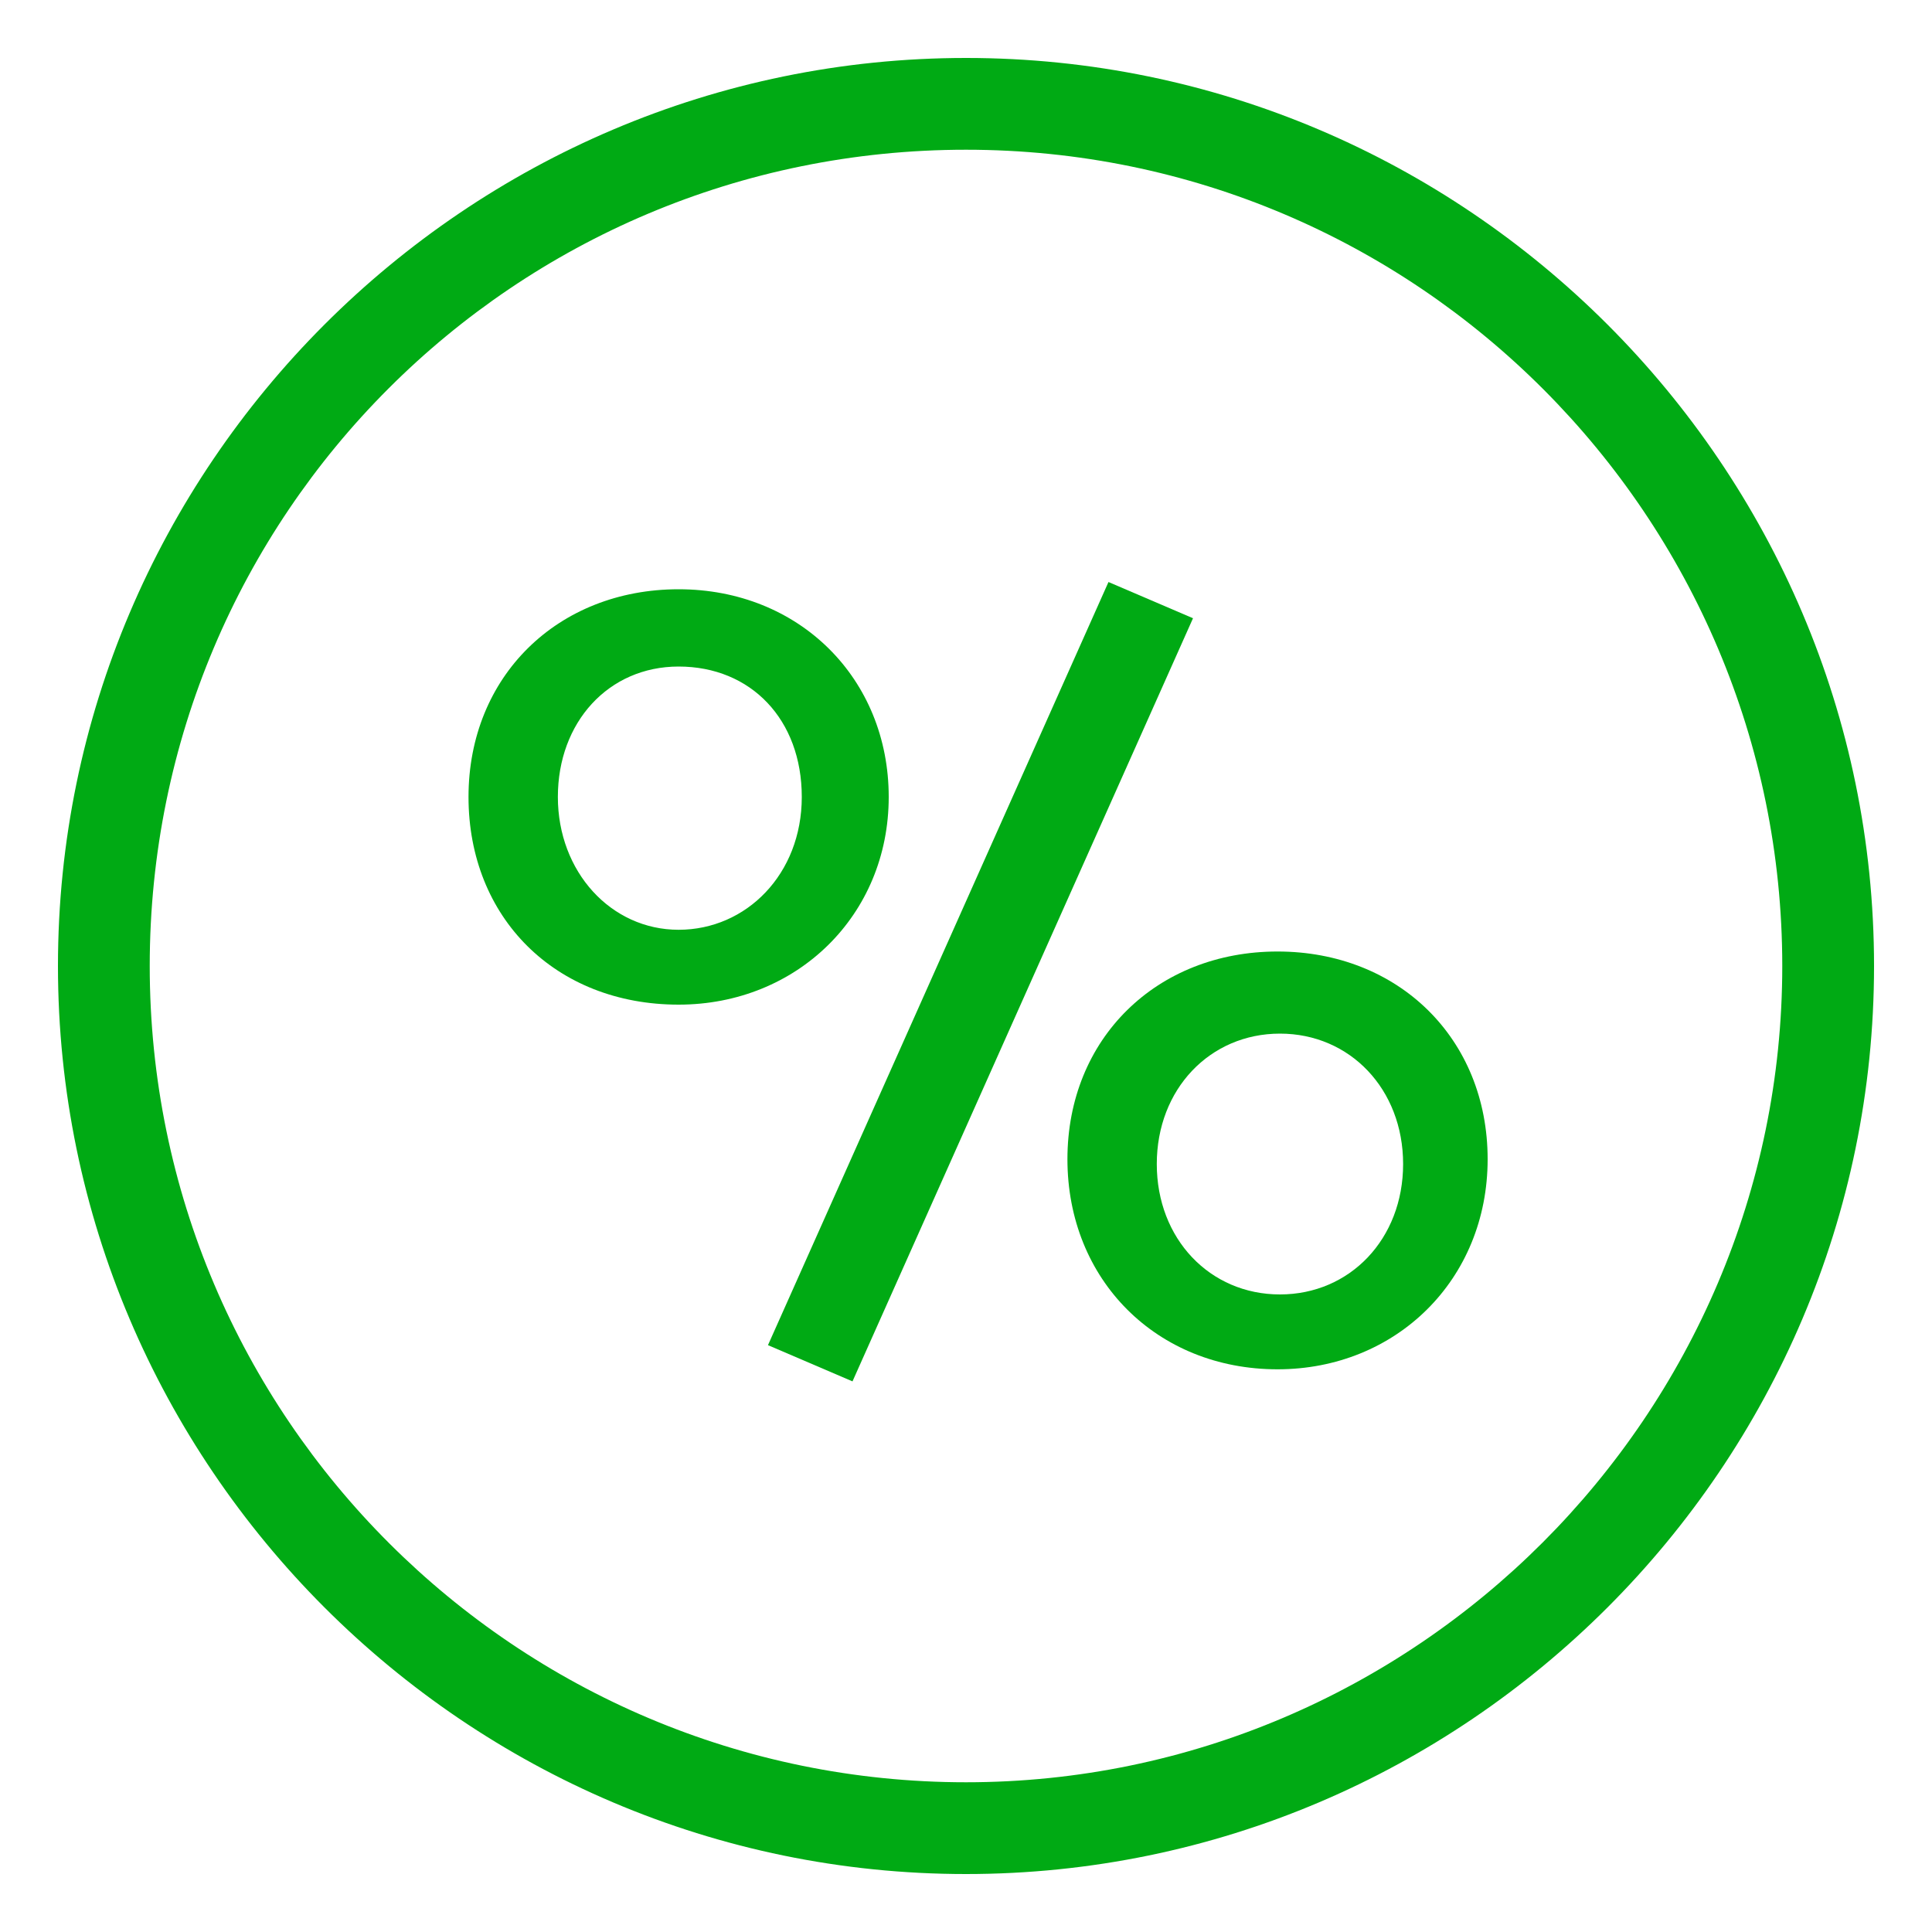
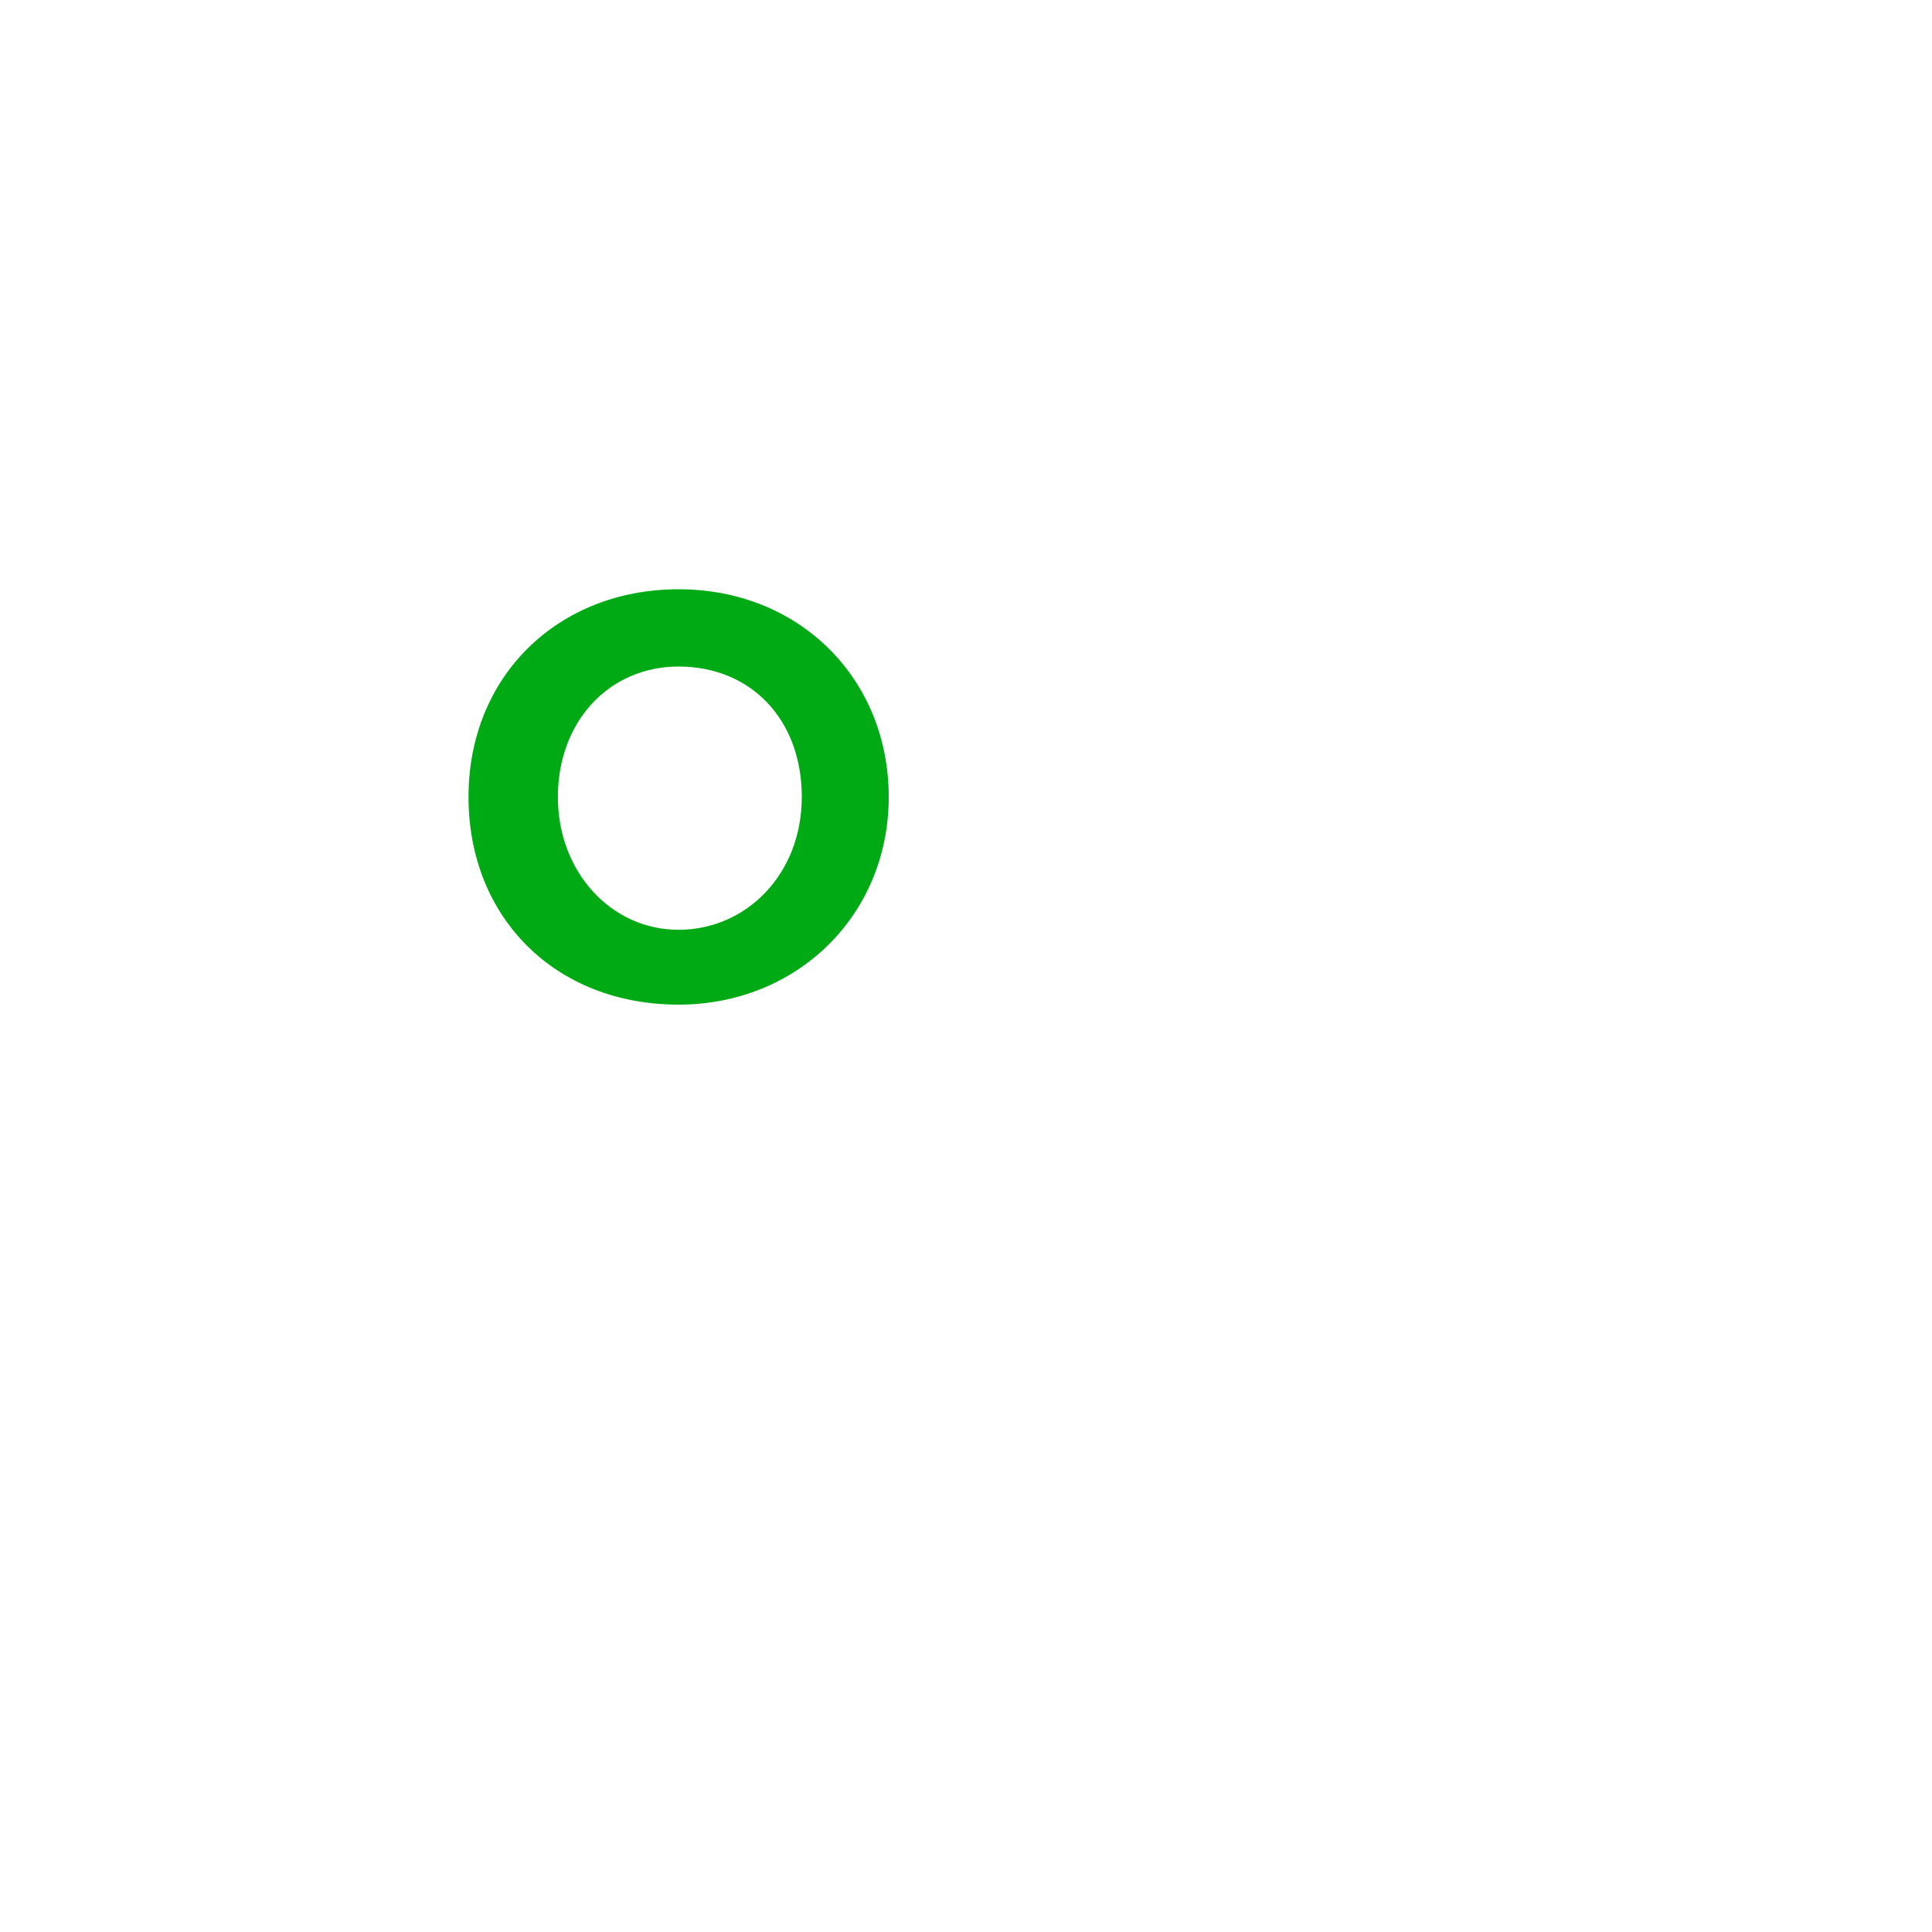
<svg xmlns="http://www.w3.org/2000/svg" id="Layer_1" data-name="Layer 1" width="80" height="80" version="1.1" viewBox="0 0 80 80">
  <defs>
    <style>
      .cls-1 {
        fill: #00aa14;
        stroke-width: 0px;
      }
    </style>
  </defs>
-   <path class="cls-1" d="M40,77.6c-20.7,0-37.6-16.9-37.6-37.6S19.3,2.4,40,2.4s37.6,16.9,37.6,37.6-16.9,37.6-37.6,37.6ZM40,6.2C21.3,6.2,6.2,21.3,6.2,40s15.2,33.8,33.8,33.8,33.8-15.2,33.8-33.8S58.7,6.2,40,6.2Z" />
-   <path class="cls-1" d="M52.9,56.7c-5,0-8.7-3.7-8.7-8.7s3.7-8.6,8.7-8.6,8.7,3.6,8.7,8.6-3.8,8.7-8.7,8.7ZM53,42.8c-2.9,0-5.1,2.3-5.1,5.4s2.2,5.4,5.1,5.4,5.1-2.3,5.1-5.4-2.2-5.4-5.1-5.4Z" />
  <path class="cls-1" d="M28.1,41.6c-5.1,0-8.7-3.6-8.7-8.6s3.7-8.6,8.7-8.6,8.7,3.7,8.7,8.6-3.8,8.6-8.7,8.6ZM28.1,27.6c-2.9,0-5,2.3-5,5.4s2.2,5.5,5,5.5,5.1-2.3,5.1-5.5-2.1-5.4-5.1-5.4Z" />
-   <path class="cls-1" d="M31.8,55.7l14.1-31.6,3.5,1.5-14.1,31.6-3.5-1.5Z" />
</svg>